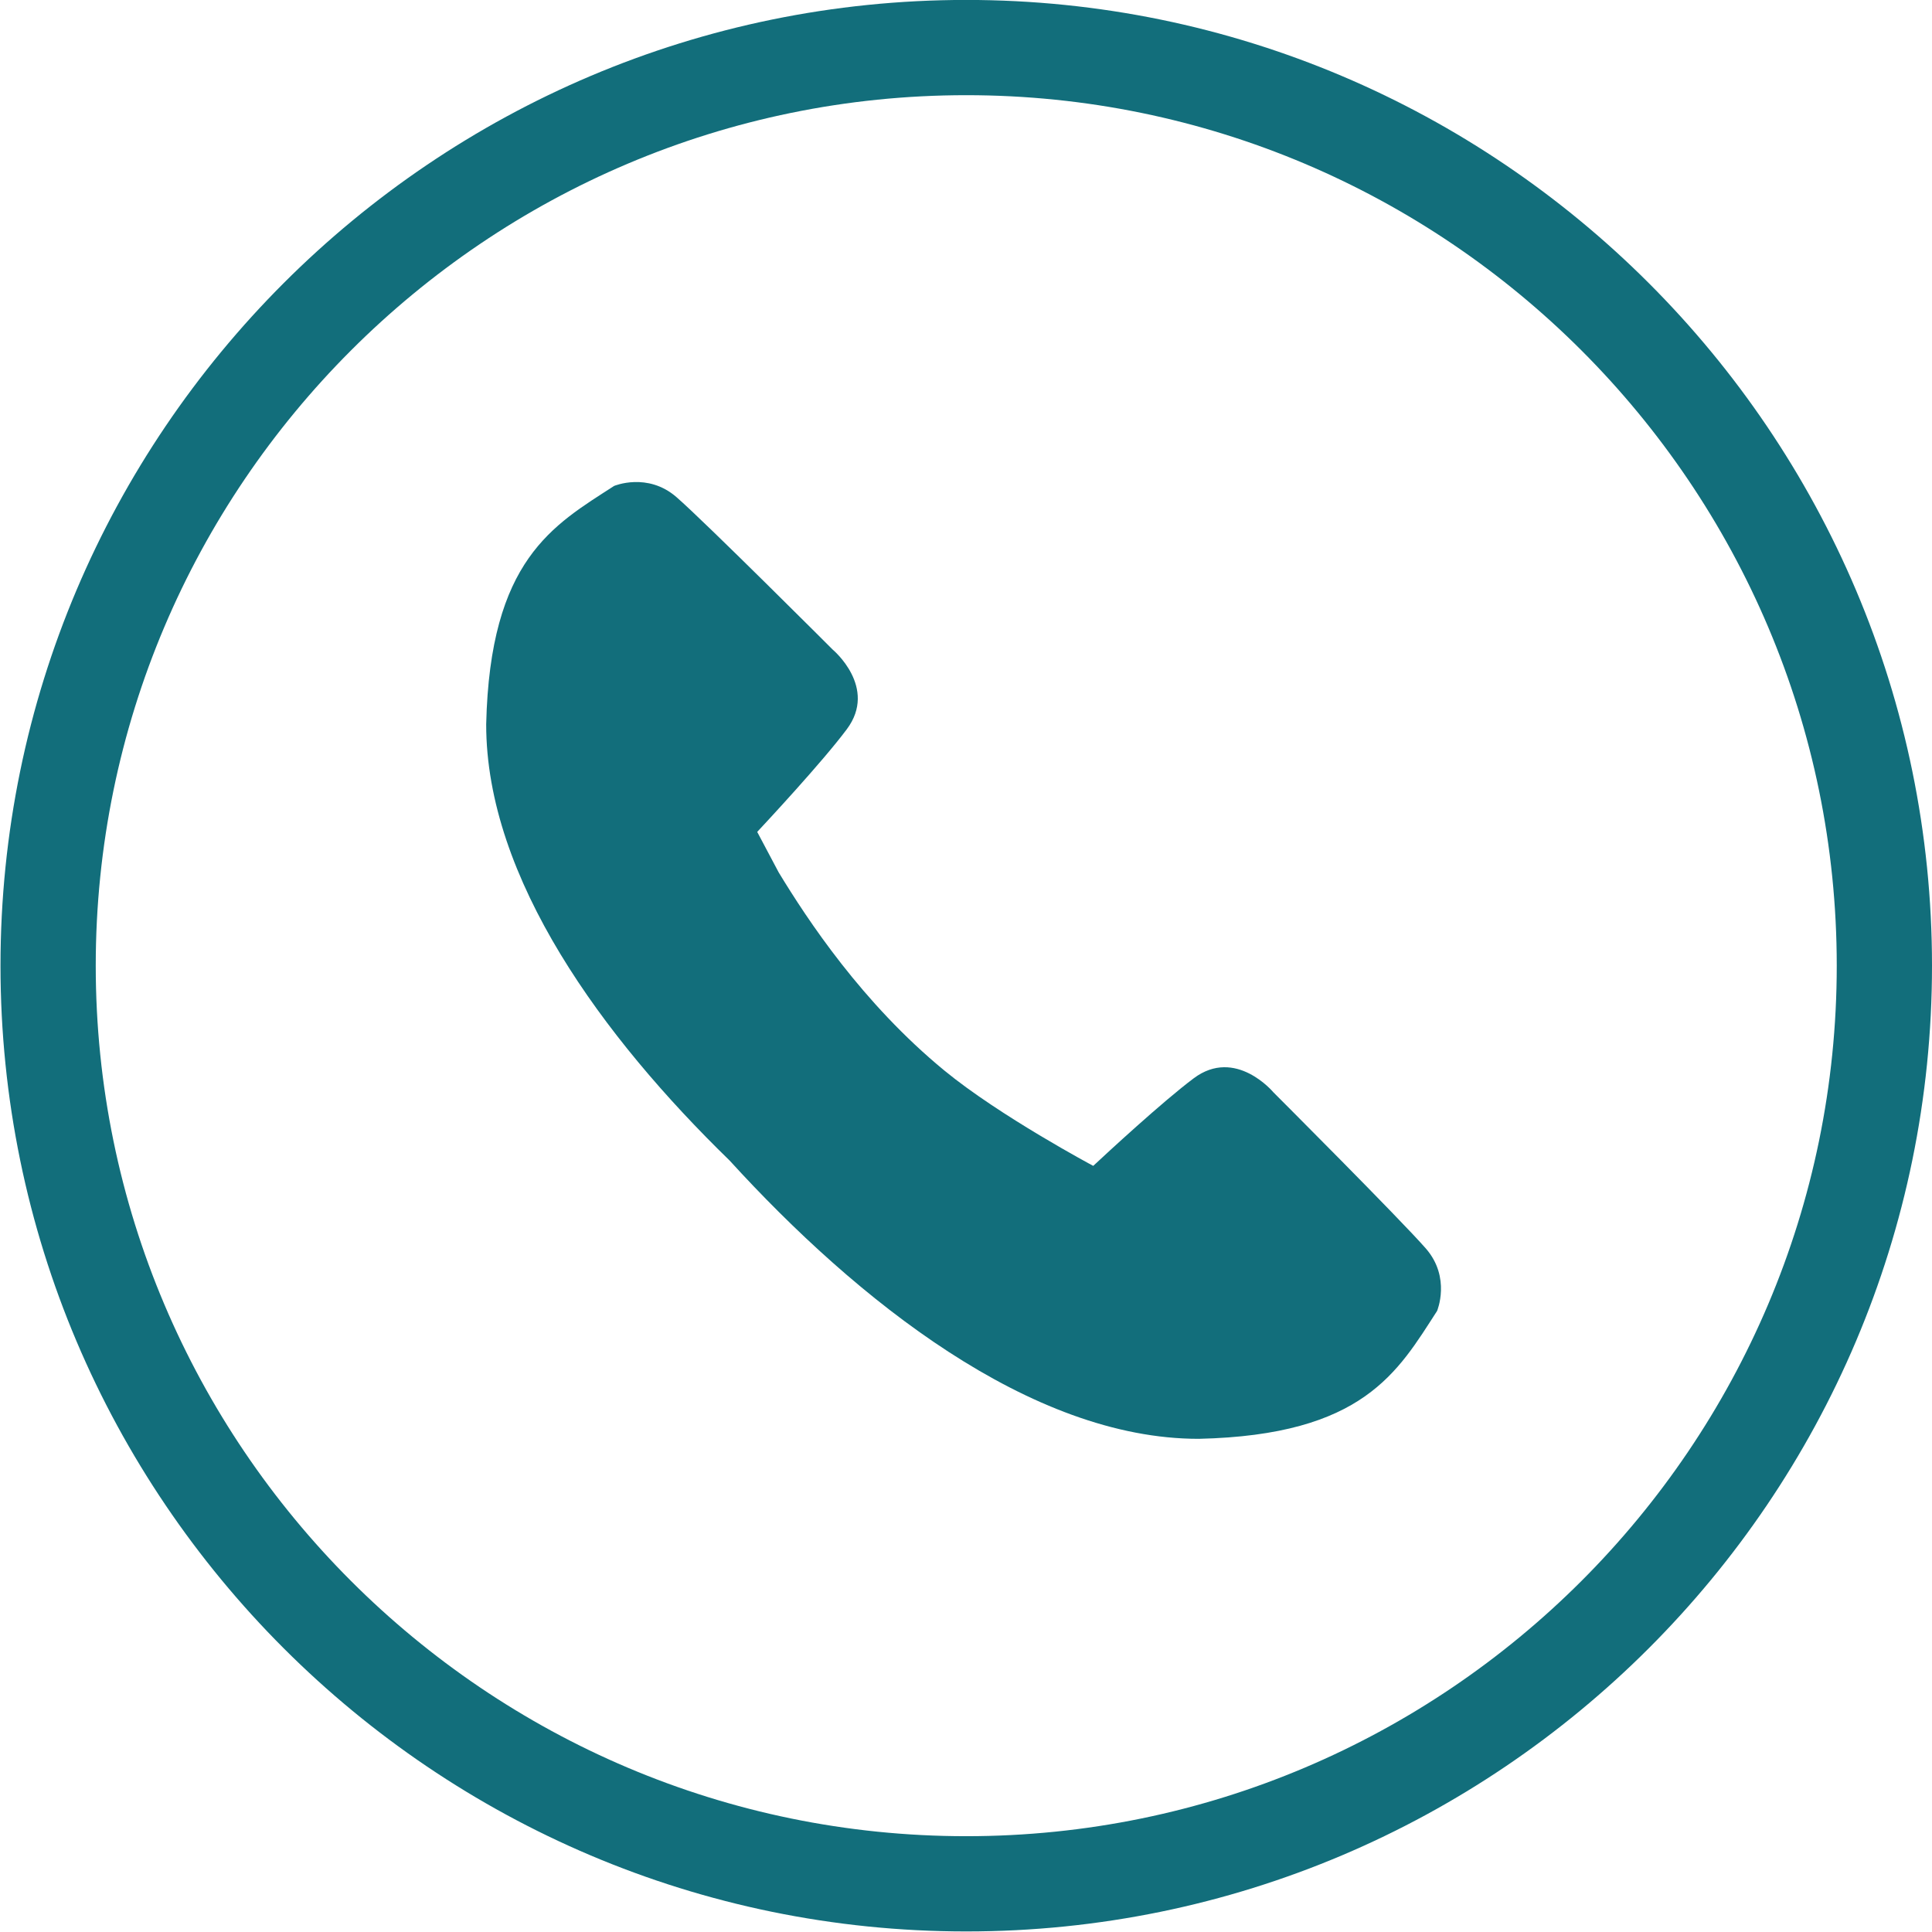
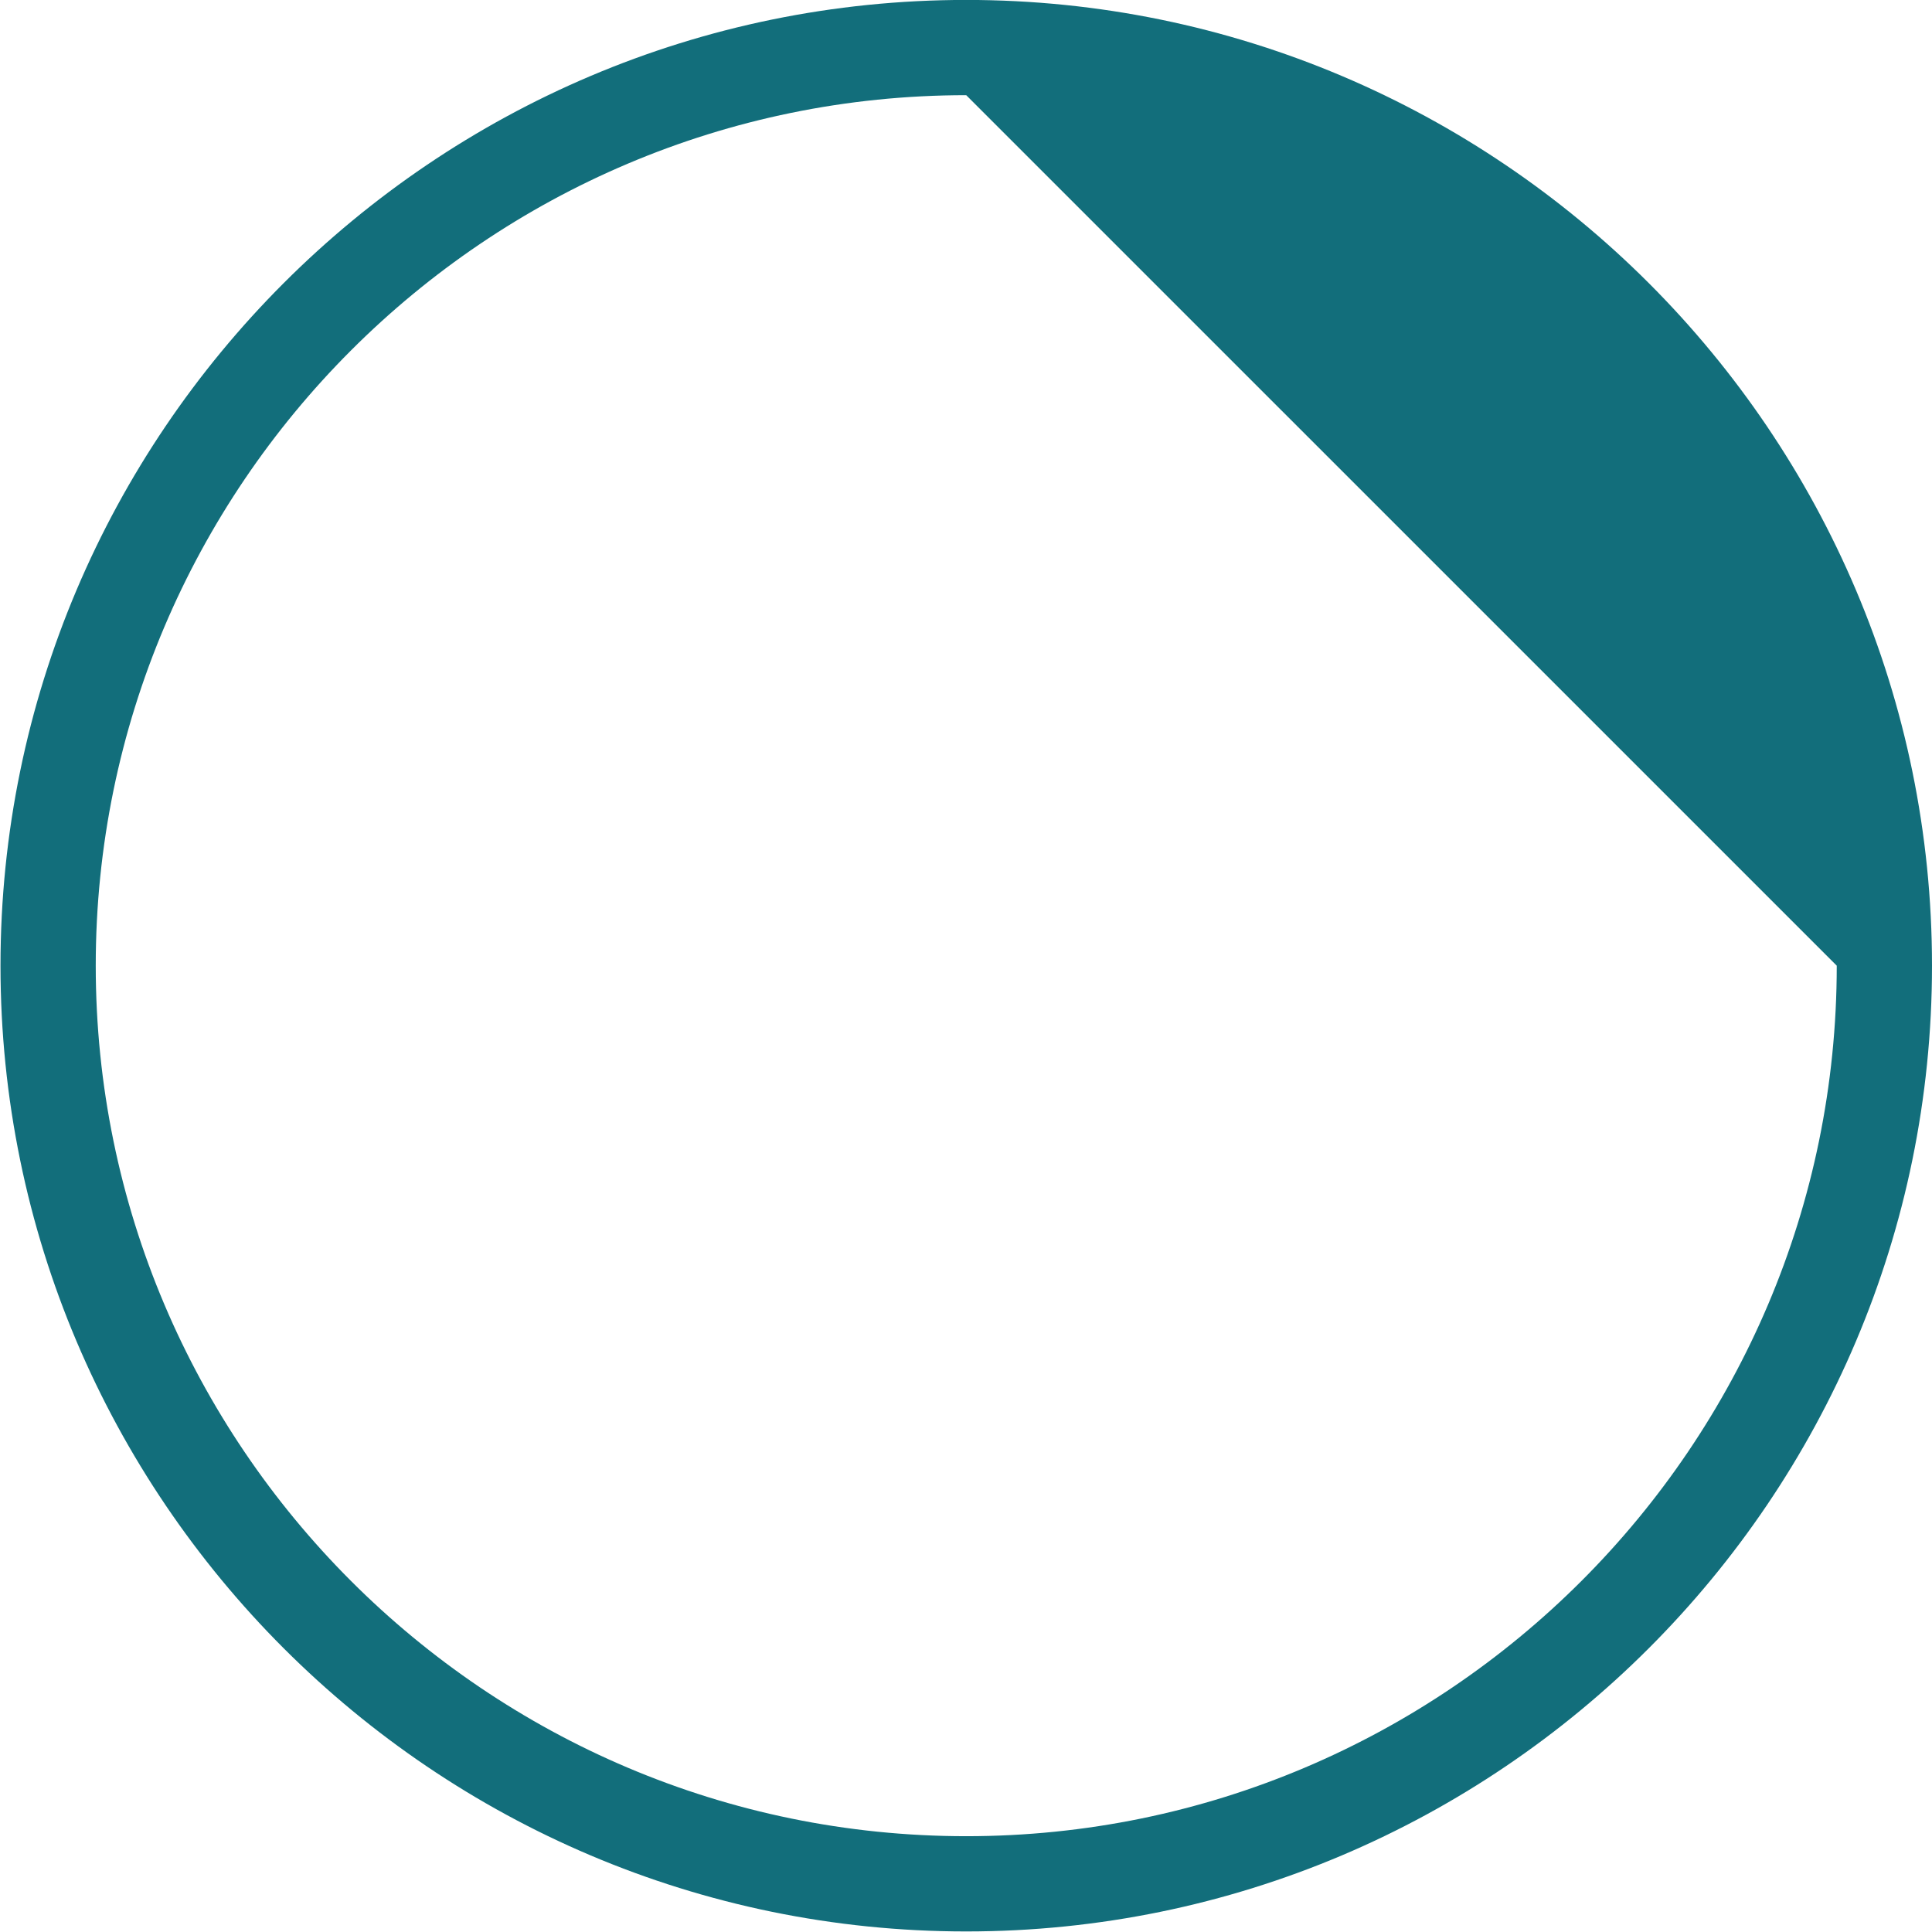
<svg xmlns="http://www.w3.org/2000/svg" fill="#126e7b" height="121.7" preserveAspectRatio="xMidYMid meet" version="1" viewBox="8.8 9.0 121.7 121.7" width="121.7" zoomAndPan="magnify">
  <g id="change1_1">
-     <path d="M68.284,76.432c-5.168-4.25-8.619-9.494-10.433-12.478l-1.353-2.551c0.473-0.508,4.081-4.372,5.645-6.468 c1.965-2.632-0.884-5.01-0.884-5.01s-8.017-8.018-9.844-9.608c-1.827-1.593-3.93-0.708-3.93-0.708 c-3.84,2.481-7.821,4.638-8.059,15.012c-0.009,9.713,7.364,19.73,15.337,27.486c7.986,8.759,18.951,17.537,29.551,17.527 c10.373-0.236,12.529-4.217,15.011-8.057c0,0,0.885-2.102-0.706-3.93c-1.592-1.828-9.61-9.846-9.61-9.846S86.633,74.952,84,76.919 c-1.963,1.468-5.486,4.729-6.335,5.521C77.666,82.441,71.771,79.299,68.284,76.432z" fill="inherit" />
-   </g>
+     </g>
  <g id="change1_2">
-     <path d="M69.664,130.665c-33.543,0-60.833-27.29-60.833-60.835c0-33.544,27.29-60.834,60.833-60.834 c33.545,0,60.836,27.29,60.836,60.834C130.5,103.375,103.209,130.665,69.664,130.665z M69.664,14.996 c-30.235,0-54.833,24.599-54.833,54.834c0,30.236,24.598,54.835,54.833,54.835c30.236,0,54.836-24.599,54.836-54.835 C124.5,39.595,99.9,14.996,69.664,14.996z" fill="inherit" />
+     <path d="M69.664,130.665c-33.543,0-60.833-27.29-60.833-60.835c0-33.544,27.29-60.834,60.833-60.834 c33.545,0,60.836,27.29,60.836,60.834C130.5,103.375,103.209,130.665,69.664,130.665z M69.664,14.996 c-30.235,0-54.833,24.599-54.833,54.834c0,30.236,24.598,54.835,54.833,54.835c30.236,0,54.836-24.599,54.836-54.835 z" fill="inherit" />
  </g>
</svg>